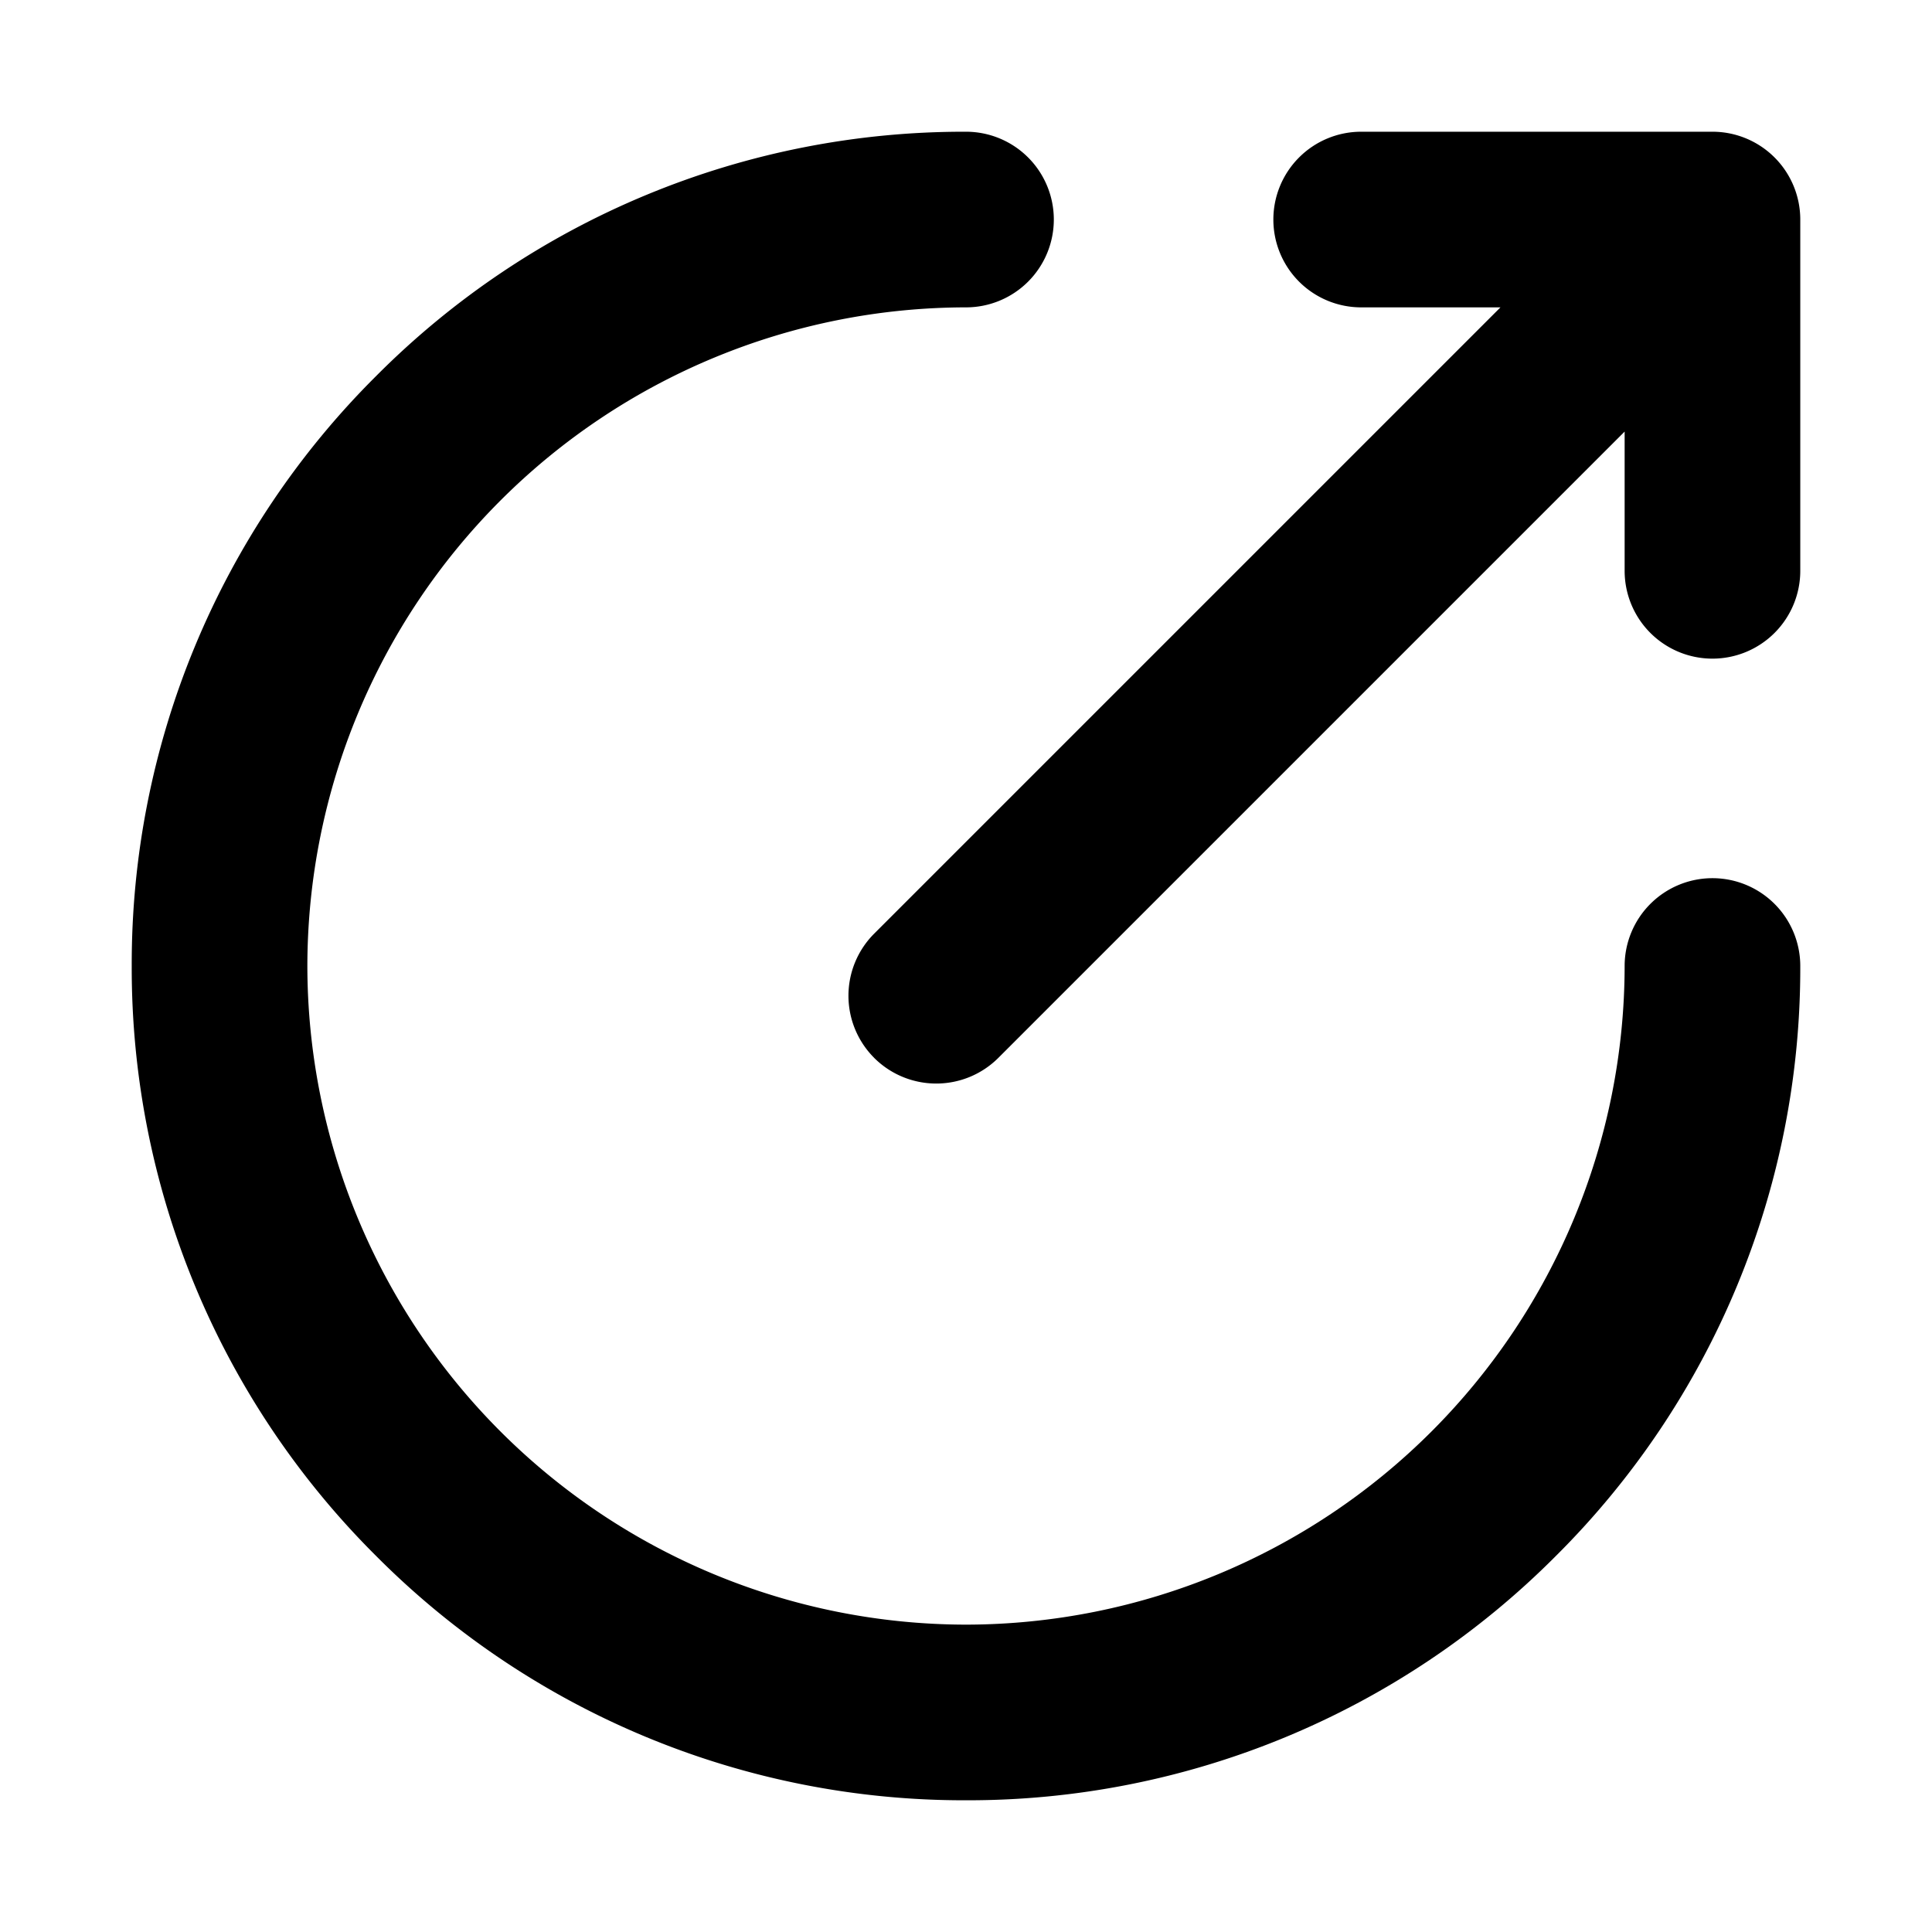
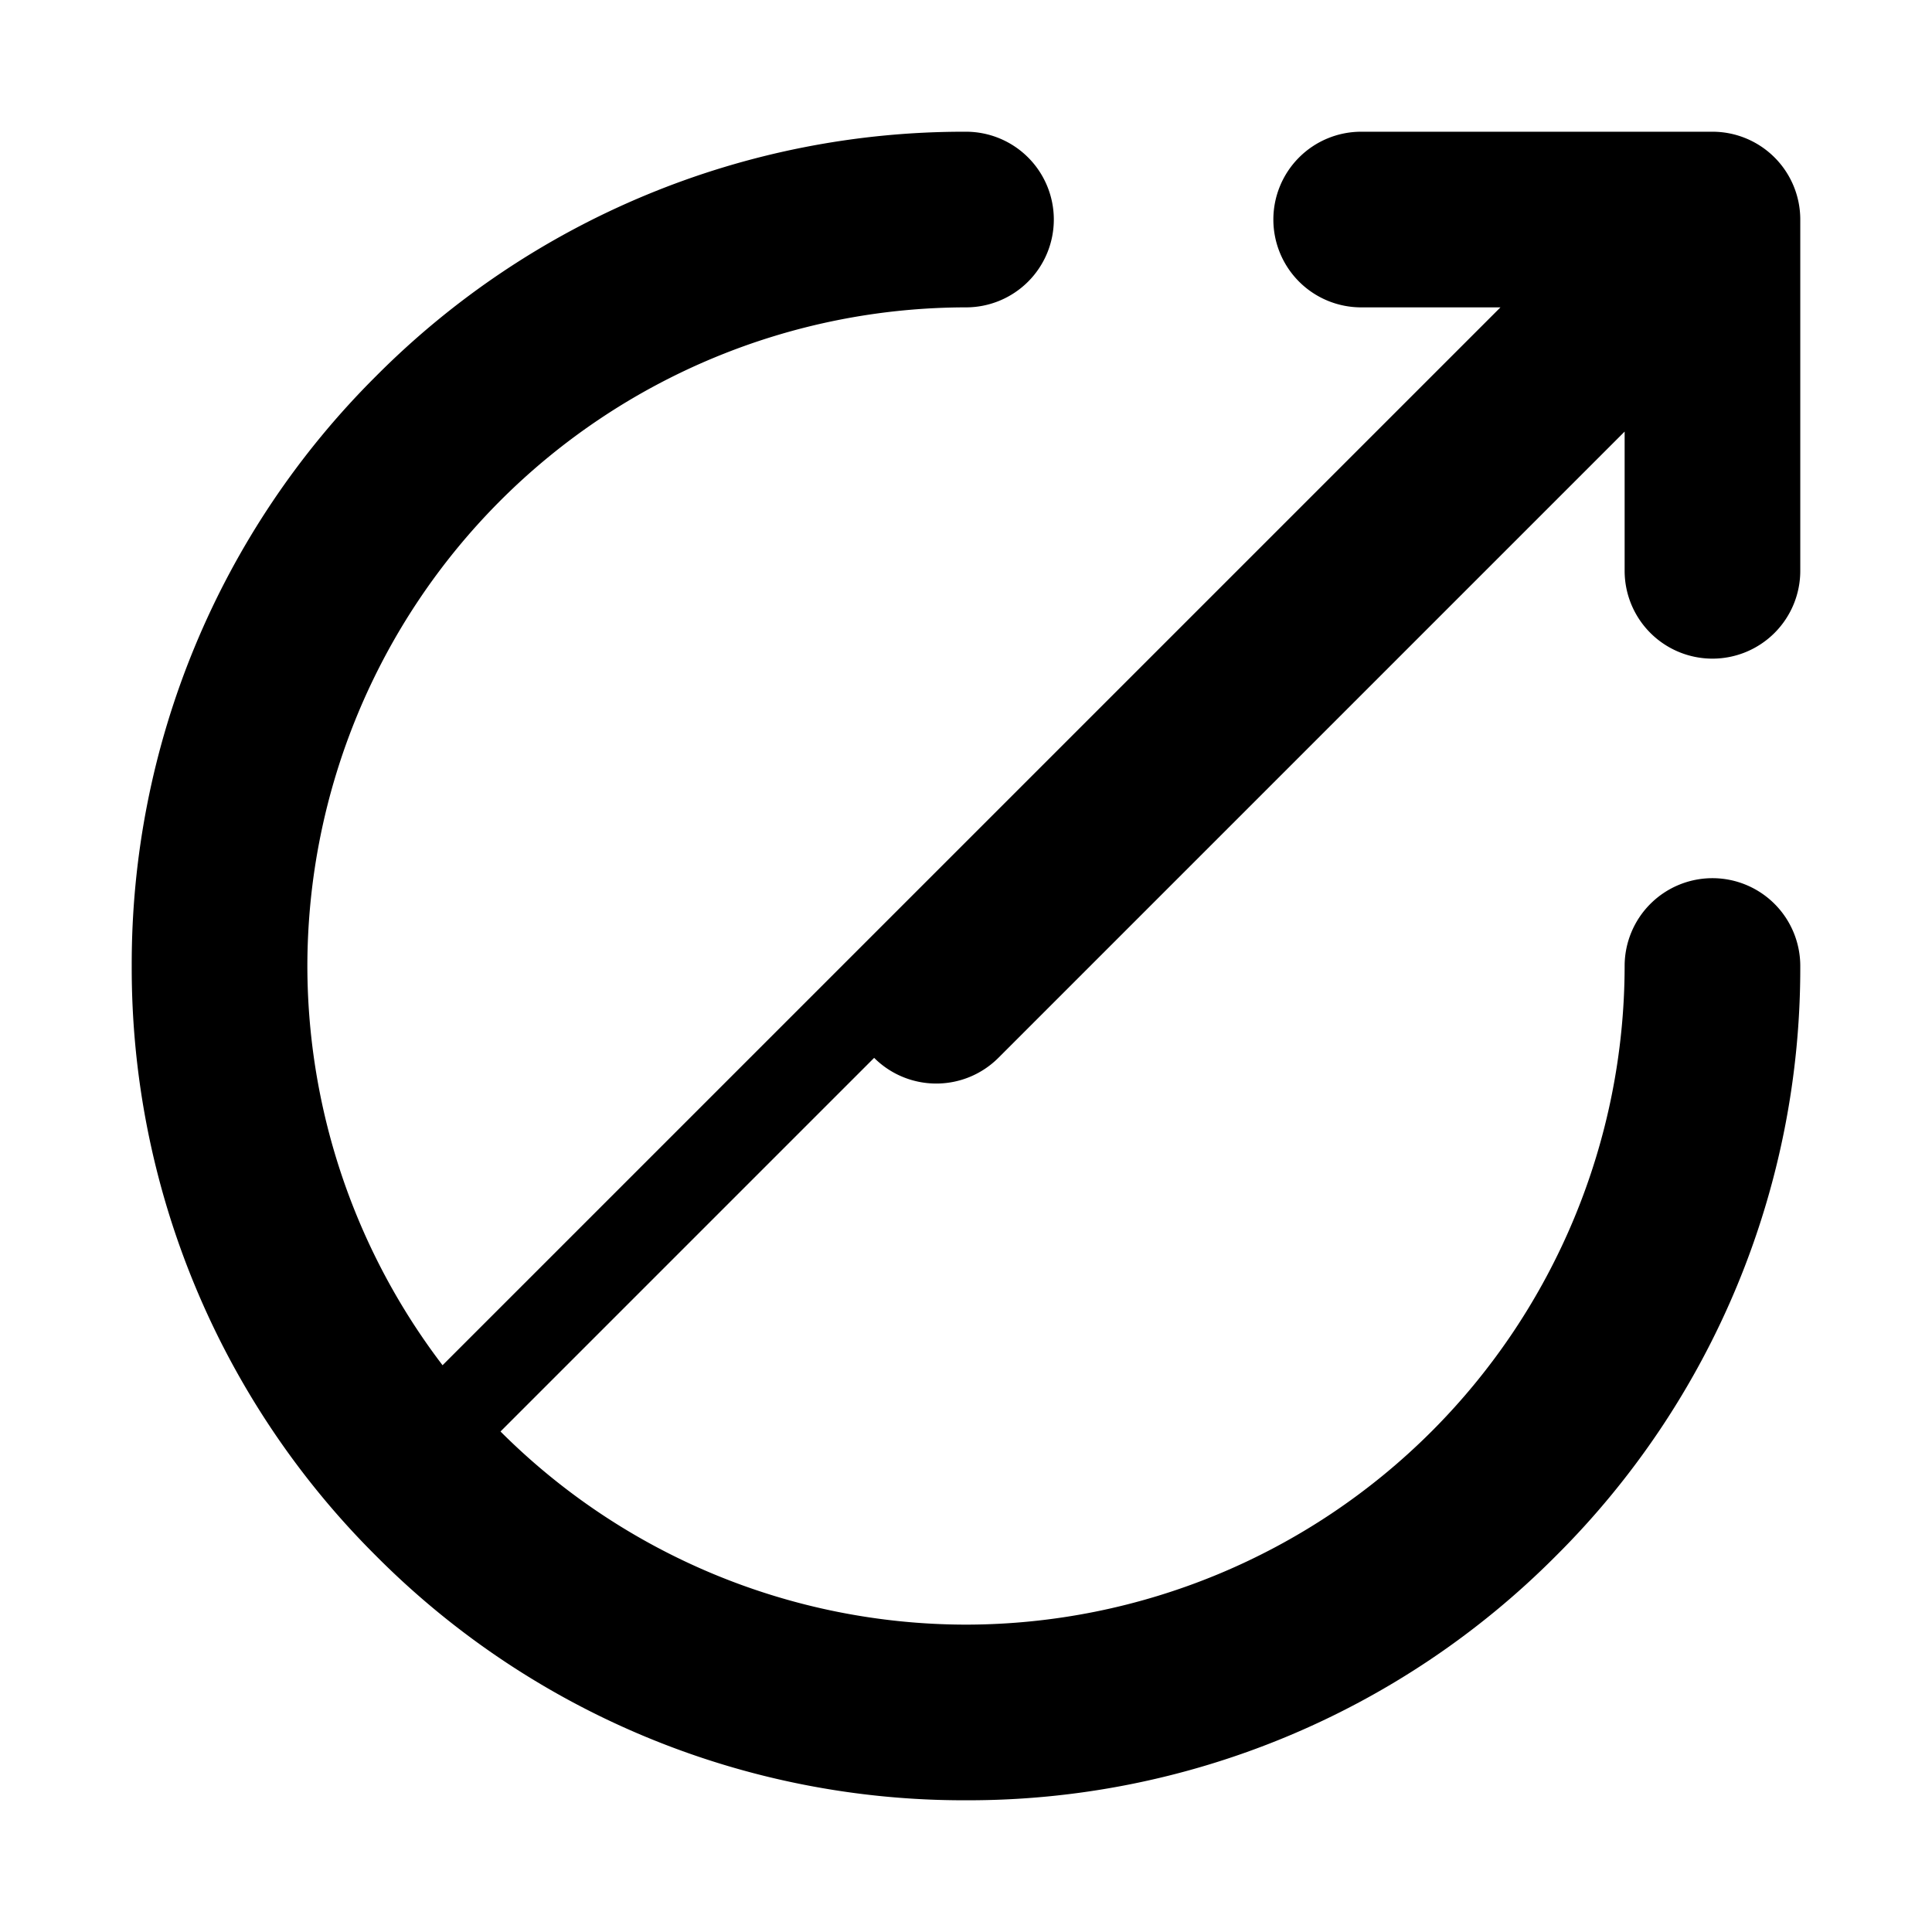
<svg xmlns="http://www.w3.org/2000/svg" width="44" height="44" viewBox="0 0 44 44">
  <defs>
    <style>.a{fill:none;opacity:0.65;}</style>
  </defs>
  <g transform="translate(-582 -3579)">
    <rect class="a" width="44" height="44" transform="translate(582 3579)" />
-     <rect class="a" width="38" height="38" transform="translate(585 3582)" />
-     <path d="M-850.435,32.435A18.878,18.878,0,0,1-856,19a18.878,18.878,0,0,1,5.565-13.435A18.878,18.878,0,0,1-837,0a2,2,0,0,1,2,2,2,2,0,0,1-2,2,15.017,15.017,0,0,0-15,15,15.018,15.018,0,0,0,15,15,15.018,15.018,0,0,0,15-15,2,2,0,0,1,2-2,2,2,0,0,1,2,2,18.875,18.875,0,0,1-5.565,13.435A18.878,18.878,0,0,1-837,38,18.878,18.878,0,0,1-850.435,32.435Zm11.344-11.343a2,2,0,0,1,0-2.829L-824.828,4H-828a2,2,0,0,1-2-2,2,2,0,0,1,2-2h8a2,2,0,0,1,2,2v8a2,2,0,0,1-2,2,2,2,0,0,1-2-2V6.829l-14.263,14.263a2,2,0,0,1-1.414.585A2,2,0,0,1-839.092,21.092Z" transform="translate(1441 3582)" />
+     <path d="M-850.435,32.435A18.878,18.878,0,0,1-856,19a18.878,18.878,0,0,1,5.565-13.435A18.878,18.878,0,0,1-837,0a2,2,0,0,1,2,2,2,2,0,0,1-2,2,15.017,15.017,0,0,0-15,15,15.018,15.018,0,0,0,15,15,15.018,15.018,0,0,0,15-15,2,2,0,0,1,2-2,2,2,0,0,1,2,2,18.875,18.875,0,0,1-5.565,13.435A18.878,18.878,0,0,1-837,38,18.878,18.878,0,0,1-850.435,32.435Za2,2,0,0,1,0-2.829L-824.828,4H-828a2,2,0,0,1-2-2,2,2,0,0,1,2-2h8a2,2,0,0,1,2,2v8a2,2,0,0,1-2,2,2,2,0,0,1-2-2V6.829l-14.263,14.263a2,2,0,0,1-1.414.585A2,2,0,0,1-839.092,21.092Z" transform="translate(1441 3582)" />
  </g>
</svg>